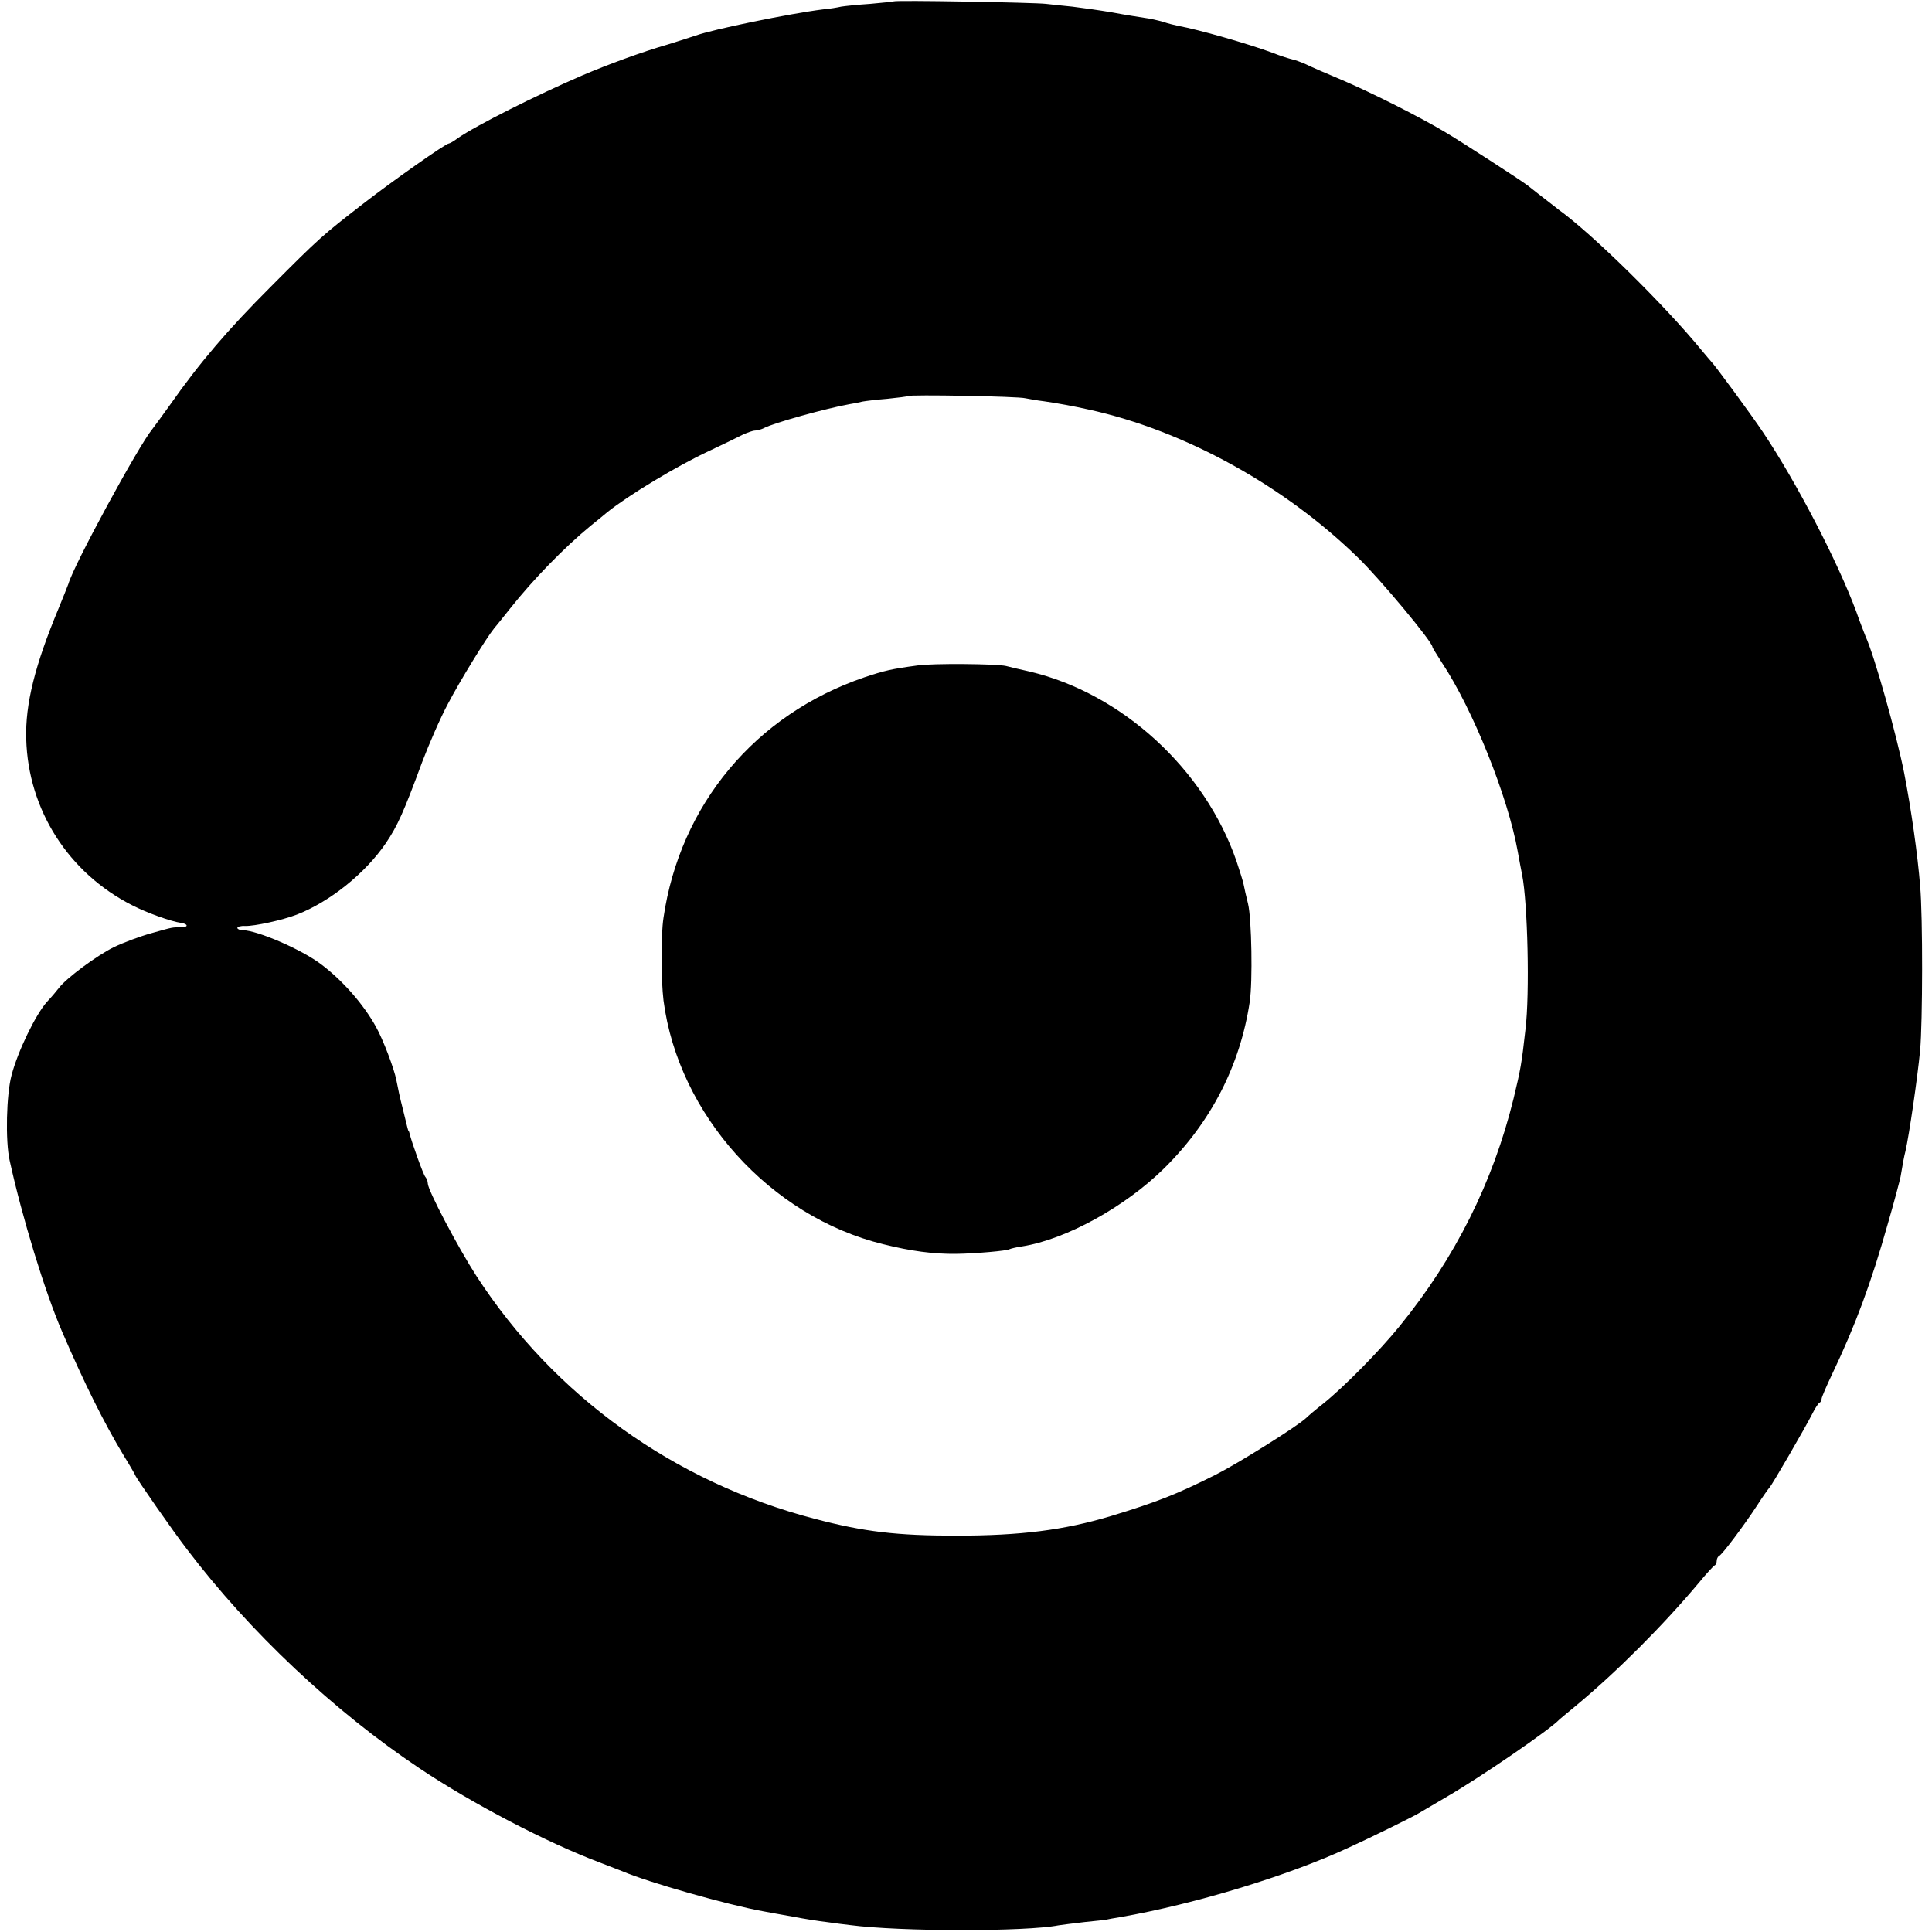
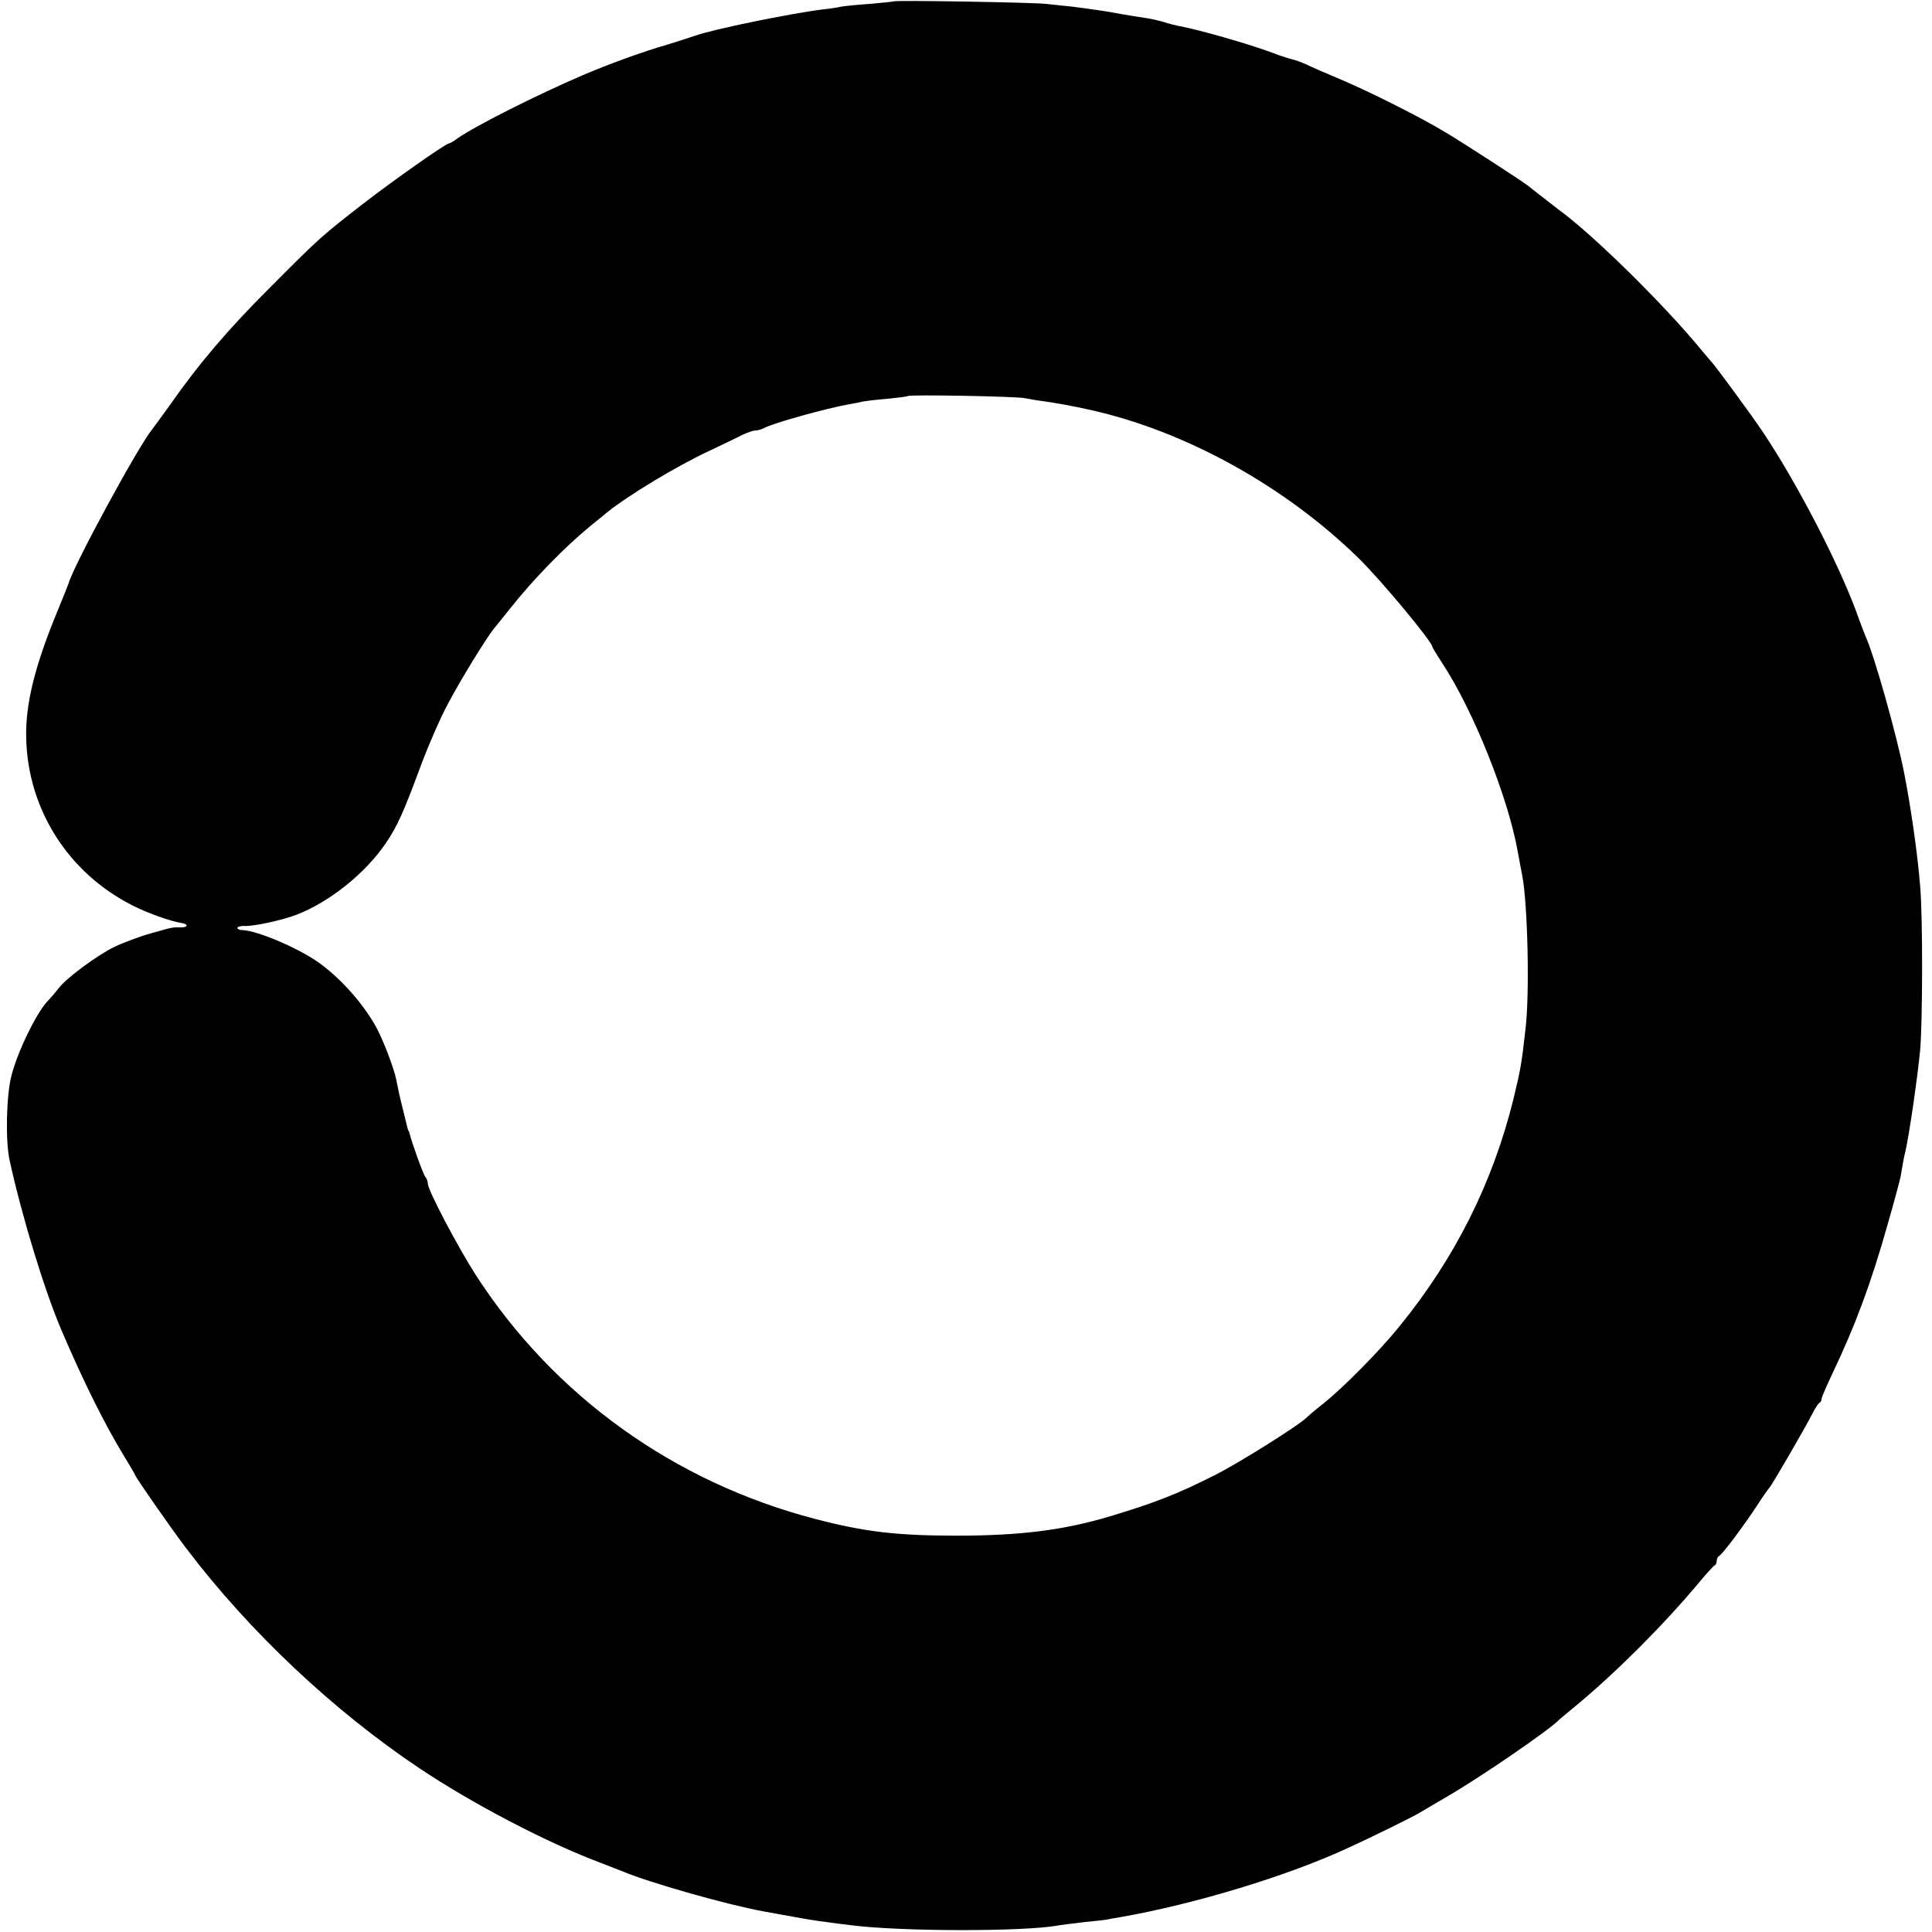
<svg xmlns="http://www.w3.org/2000/svg" version="1.0" width="700pt" height="700pt" viewBox="0 0 700 700" preserveAspectRatio="xMidYMid meet">
  <g transform="translate(0,700) scale(0.1,-0.1)" fill="#000000" stroke="none">
    <path d="M3238 6995 c-2 -1 -40 -5 -85 -9 -46 -3 -93 -8 -105 -10 -13 -3 -42 -8 -66 -10 -120 -15 -398 -72 -462 -95 -14 -5 -59 -19 -100 -32 -94 -27 -216 -72 -310 -112 -167 -72 -384 -181 -452 -228 -14 -11 -29 -19 -32 -19 -11 0 -203 -135 -310 -218 -147 -114 -158 -123 -336 -302 -153 -153 -256 -273 -364 -427 -31 -43 -60 -83 -65 -89 -48 -58 -283 -489 -303 -559 -4 -11 -20 -51 -36 -90 -85 -204 -121 -346 -117 -473 7 -256 153 -485 384 -602 52 -27 141 -59 178 -64 26 -4 25 -16 0 -16 -35 0 -26 2 -108 -21 -40 -11 -102 -34 -137 -51 -61 -30 -172 -112 -199 -148 -6 -8 -25 -31 -43 -50 -41 -46 -105 -178 -128 -265 -19 -70 -23 -239 -7 -310 45 -205 127 -474 190 -620 79 -184 153 -333 224 -450 23 -37 41 -69 41 -70 0 -6 139 -206 188 -269 227 -299 531 -585 842 -793 193 -129 461 -269 655 -342 33 -13 69 -27 80 -31 93 -40 382 -122 510 -145 17 -3 64 -12 105 -19 41 -8 98 -17 125 -20 28 -4 66 -9 85 -11 182 -24 638 -24 755 -1 11 2 54 7 95 12 41 4 77 8 80 9 3 1 25 5 50 9 269 47 608 150 825 251 88 40 235 113 255 125 8 5 54 32 102 60 121 70 375 244 408 280 3 3 30 25 60 50 146 121 315 290 445 445 27 33 53 61 57 63 5 2 8 10 8 17 0 7 4 15 8 17 11 4 91 111 138 183 21 33 42 62 45 65 8 7 129 216 154 265 11 22 23 41 28 43 4 2 7 8 7 14 0 5 18 47 39 91 83 174 140 327 200 540 24 82 44 159 47 173 9 53 12 70 18 94 13 57 43 261 53 365 9 101 10 482 0 595 -9 113 -32 276 -58 410 -27 136 -107 423 -140 495 -4 11 -20 50 -33 88 -68 183 -217 470 -339 652 -40 60 -176 245 -187 255 -3 3 -18 21 -34 40 -133 163 -399 425 -521 512 -8 7 -61 47 -110 86 -23 18 -244 161 -300 194 -94 56 -261 140 -370 187 -55 23 -115 49 -133 58 -18 8 -40 16 -50 18 -9 2 -42 12 -72 24 -86 32 -271 85 -340 97 -14 3 -39 9 -56 15 -18 5 -47 12 -65 14 -19 3 -72 11 -119 20 -47 8 -112 17 -145 21 -33 3 -76 8 -95 10 -40 5 -547 14 -552 9z m477 -1438 c11 -2 42 -8 68 -11 43 -6 109 -18 162 -30 347 -76 709 -276 977 -538 81 -79 268 -304 268 -322 0 -3 16 -28 35 -58 112 -169 239 -486 274 -683 6 -33 13 -71 16 -85 20 -101 28 -430 12 -560 -14 -126 -18 -146 -43 -250 -75 -305 -212 -578 -413 -825 -72 -89 -201 -220 -277 -281 -27 -21 -55 -45 -62 -52 -33 -31 -246 -164 -327 -205 -143 -72 -216 -100 -380 -150 -170 -51 -327 -71 -560 -71 -216 0 -334 14 -513 61 -509 133 -943 444 -1226 880 -67 104 -176 311 -176 335 0 8 -4 18 -9 24 -7 7 -50 127 -57 157 -1 4 -2 8 -4 10 -2 2 -3 8 -20 77 -12 47 -17 71 -24 107 -8 41 -48 147 -74 193 -44 80 -120 167 -197 225 -72 55 -232 124 -287 125 -10 0 -18 4 -18 8 0 4 12 8 28 7 34 -1 135 21 187 41 119 46 248 149 323 259 43 64 64 111 132 295 24 63 65 158 93 210 44 84 140 240 167 273 6 7 32 39 58 72 84 106 197 222 292 300 25 20 52 42 60 49 76 61 251 167 369 222 53 25 109 52 124 60 16 7 35 14 43 14 8 0 22 4 32 9 33 18 227 72 312 87 14 2 34 6 45 9 11 2 51 7 90 10 38 4 72 8 74 10 5 6 402 -1 426 -8z" />
-     <path d="M3325 4589 c-97 -13 -121 -19 -193 -43 -396 -135 -668 -462 -728 -871 -10 -66 -9 -224 0 -300 54 -414 387 -783 796 -883 100 -25 182 -36 265 -35 70 1 184 11 193 17 4 2 24 7 45 10 159 25 373 143 515 283 170 168 275 372 310 603 11 74 7 301 -6 355 -7 28 -14 59 -16 70 -2 11 -14 49 -26 85 -115 333 -415 608 -750 687 -36 8 -74 17 -85 20 -34 8 -267 10 -320 2z" />
  </g>
</svg>